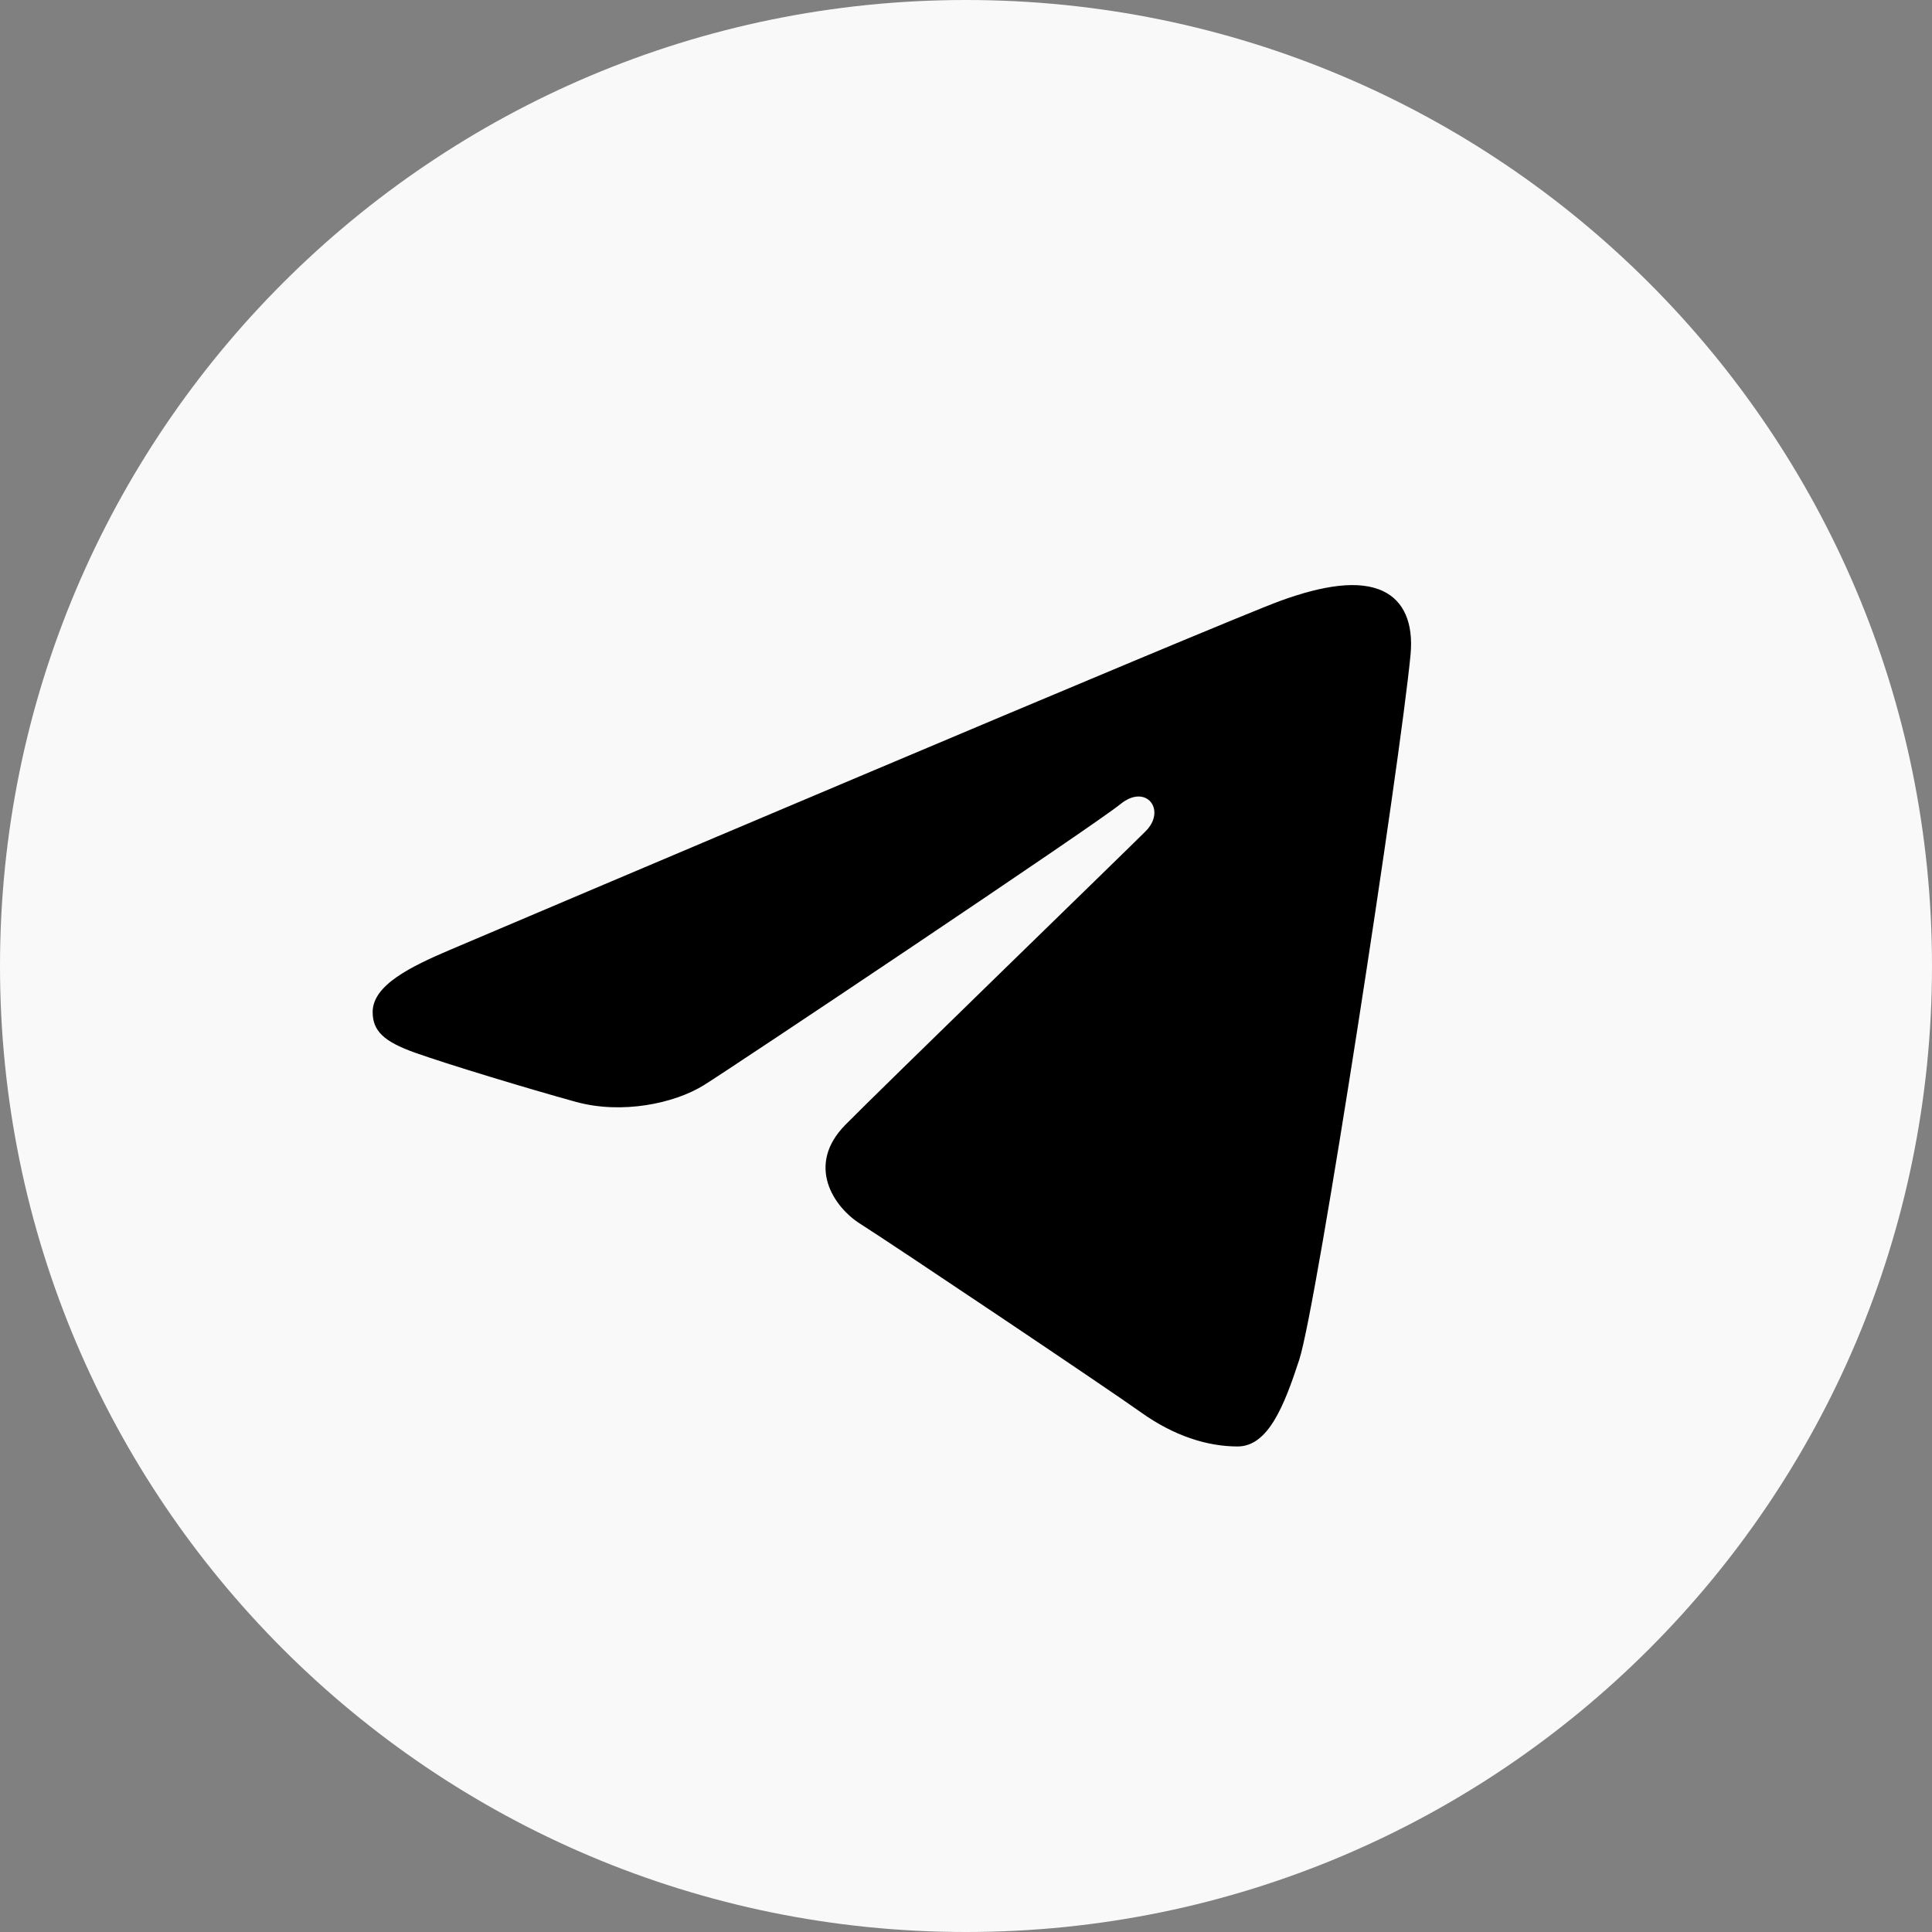
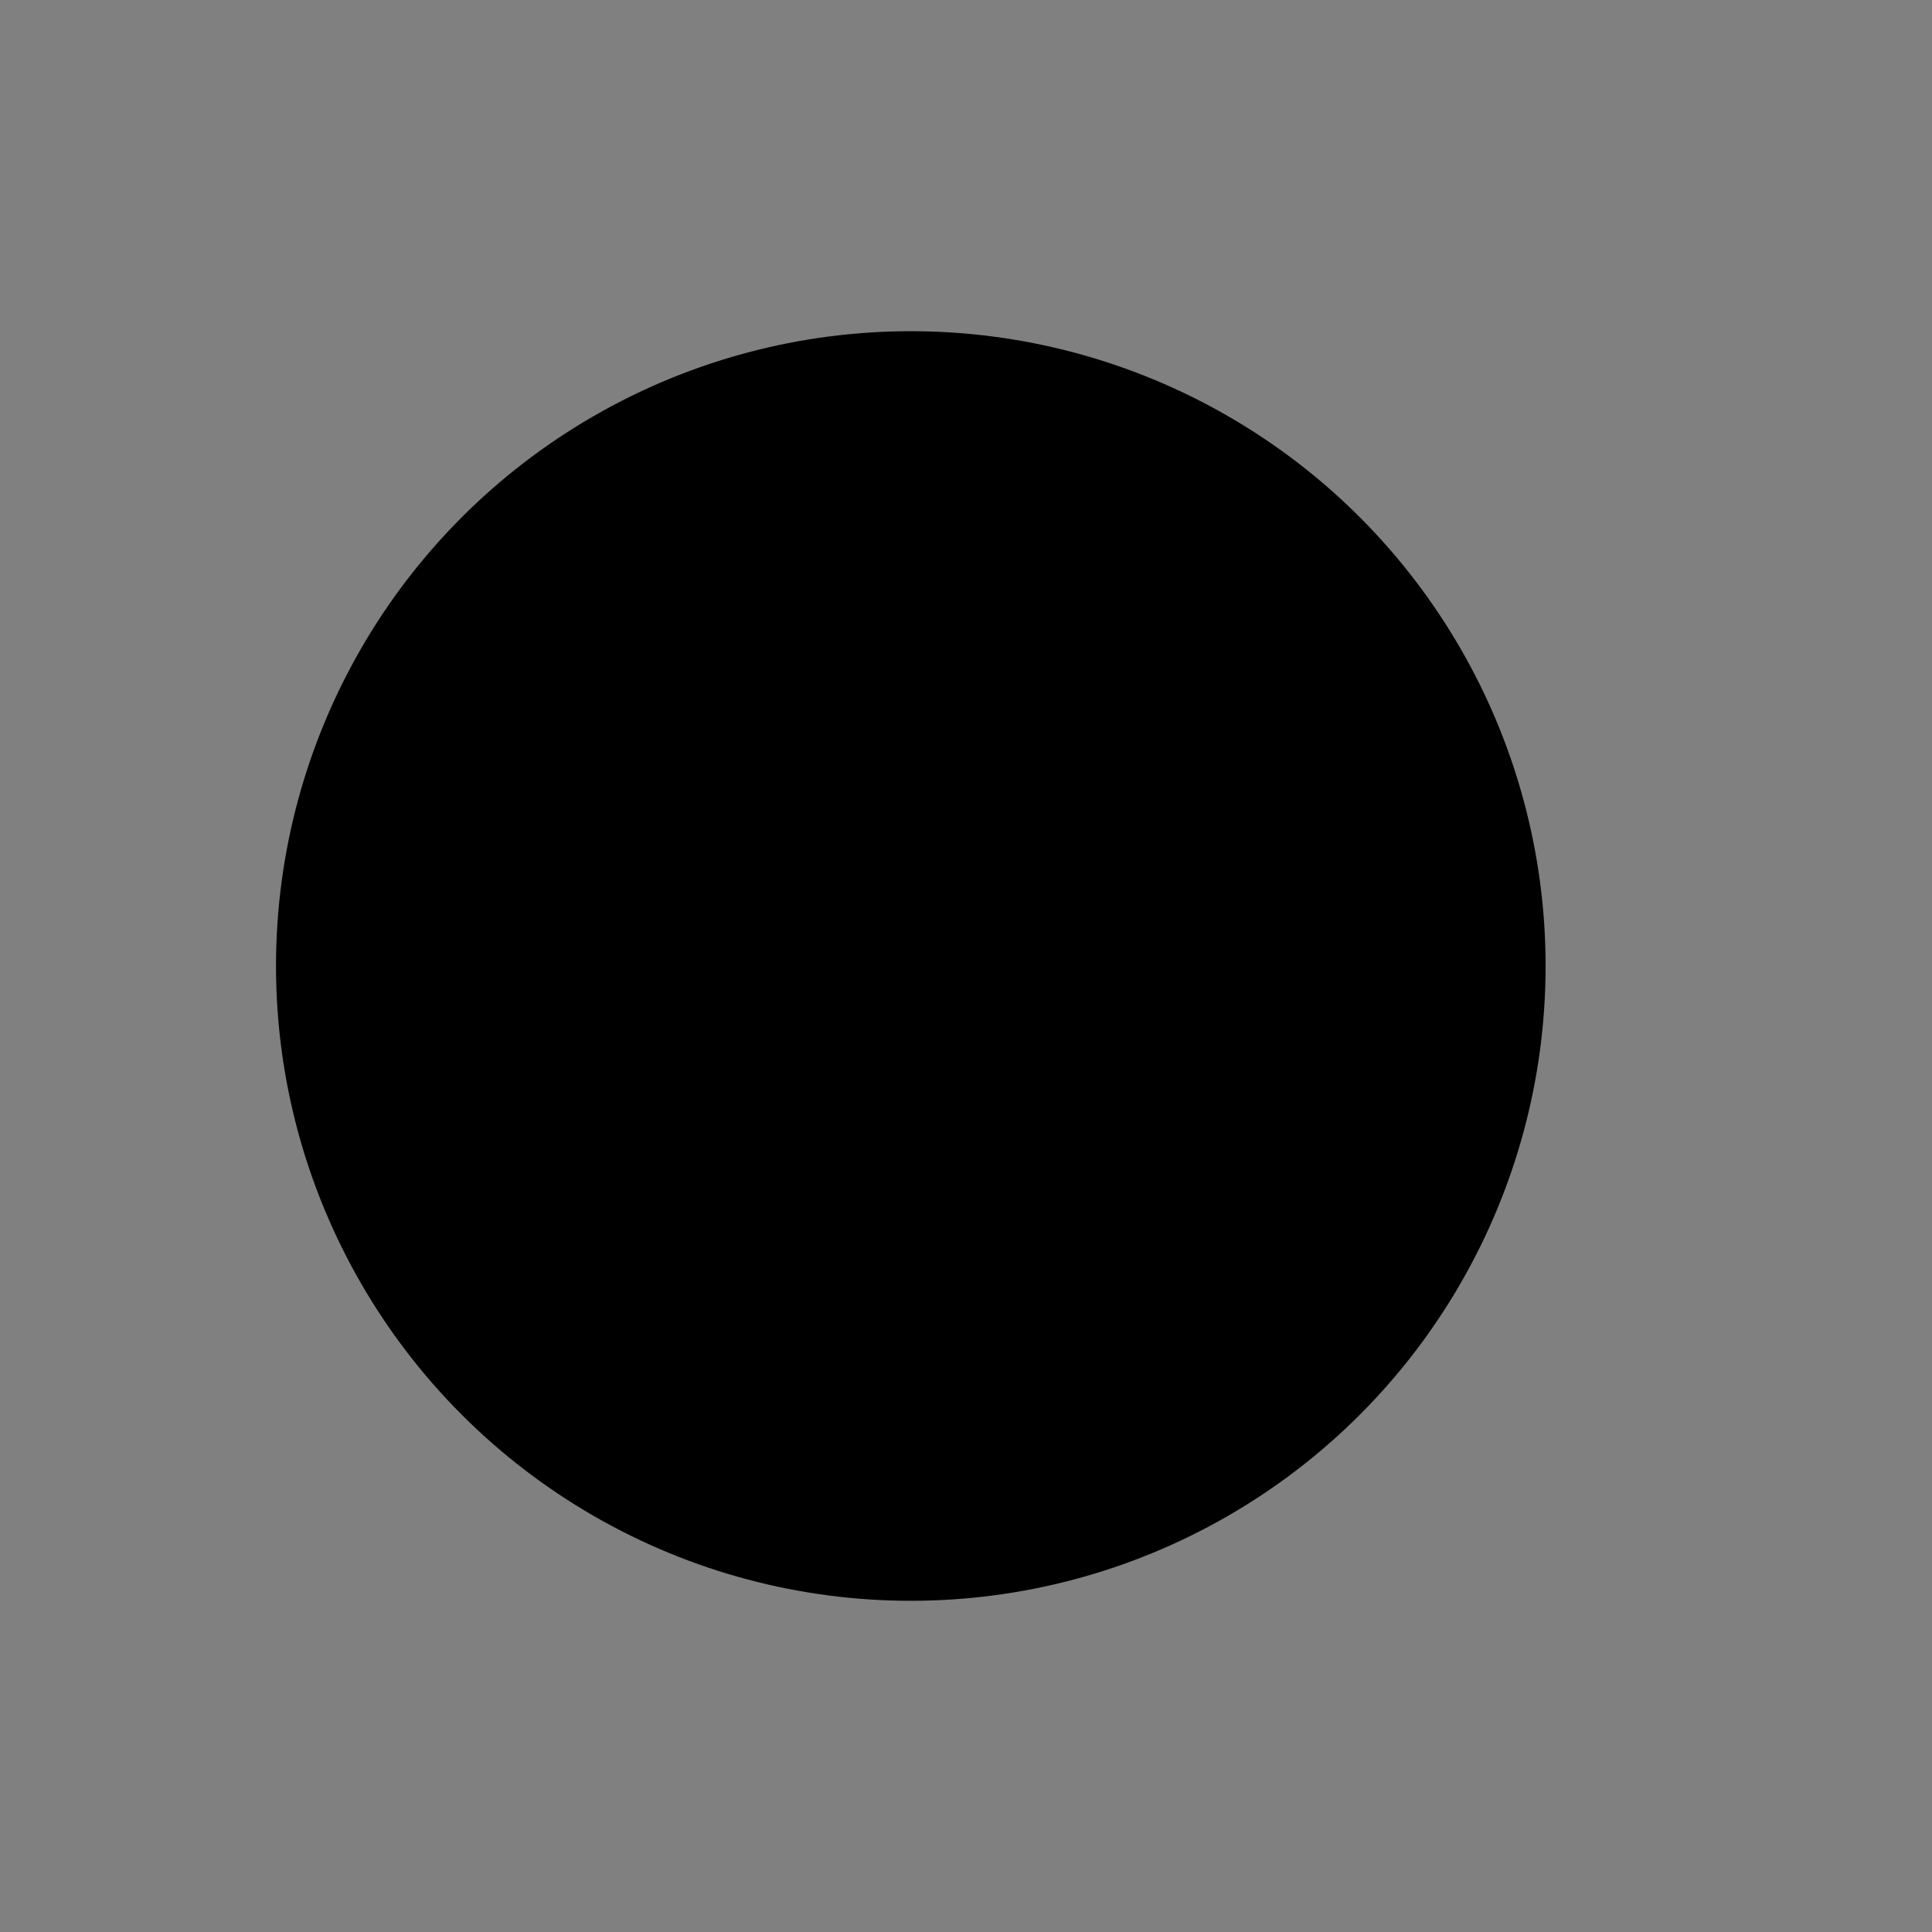
<svg xmlns="http://www.w3.org/2000/svg" width="35" height="35" viewBox="0 0 35 35" fill="none">
  <rect x="0" y="0" width="35" height="35" fill="#808080" stroke="none" />
  <circle cx="16.5" cy="17.5" r="11.5" fill="black" />
-   <path d="M17.5 0C27.165 0 35 7.835 35 17.5C35 27.165 27.165 35 17.5 35C7.835 35 0 27.165 0 17.5C0 7.835 7.835 0 17.5 0ZM23.537 24.633C23.859 23.645 25.367 13.803 25.553 11.864C25.609 11.276 25.424 10.886 25.06 10.711C24.62 10.5 23.969 10.606 23.213 10.878C22.177 11.252 8.929 16.877 8.163 17.203C7.438 17.511 6.751 17.847 6.751 18.334C6.751 18.676 6.954 18.869 7.514 19.069C8.097 19.277 9.565 19.722 10.431 19.961C11.266 20.191 12.216 19.991 12.749 19.66C13.314 19.309 19.829 14.95 20.297 14.568C20.764 14.186 21.137 14.675 20.755 15.058C20.373 15.44 15.901 19.78 15.311 20.381C14.595 21.111 15.103 21.867 15.583 22.17C16.132 22.516 20.077 25.162 20.671 25.587C21.265 26.011 21.868 26.204 22.42 26.204C22.971 26.204 23.262 25.477 23.537 24.633Z" fill="#F9F9F9" />
</svg>